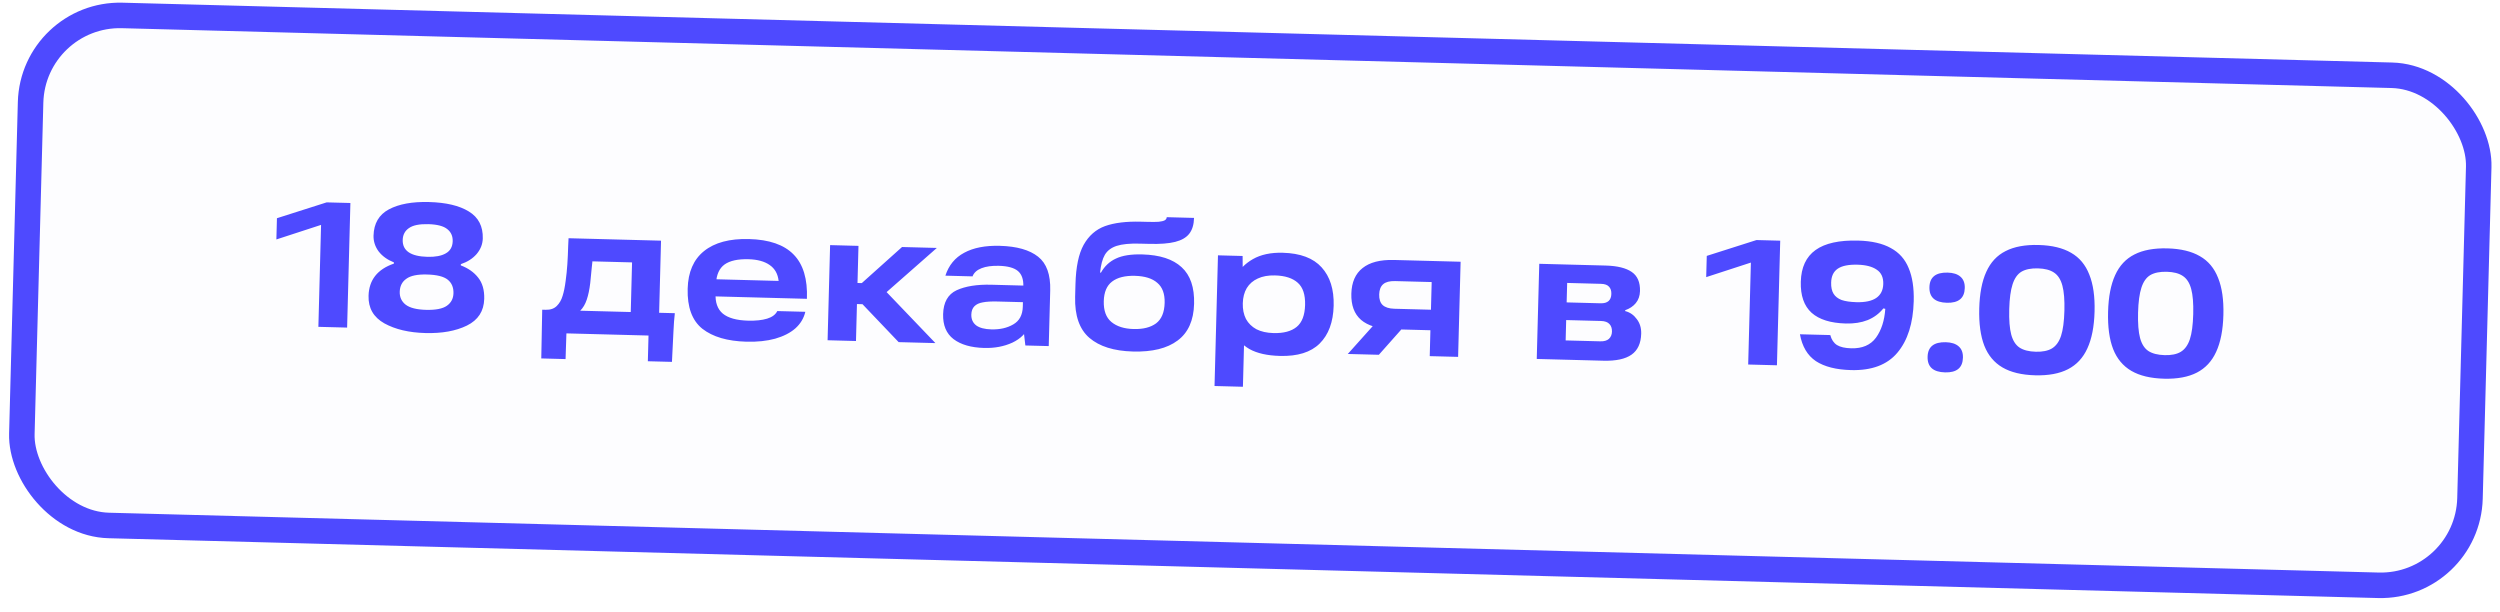
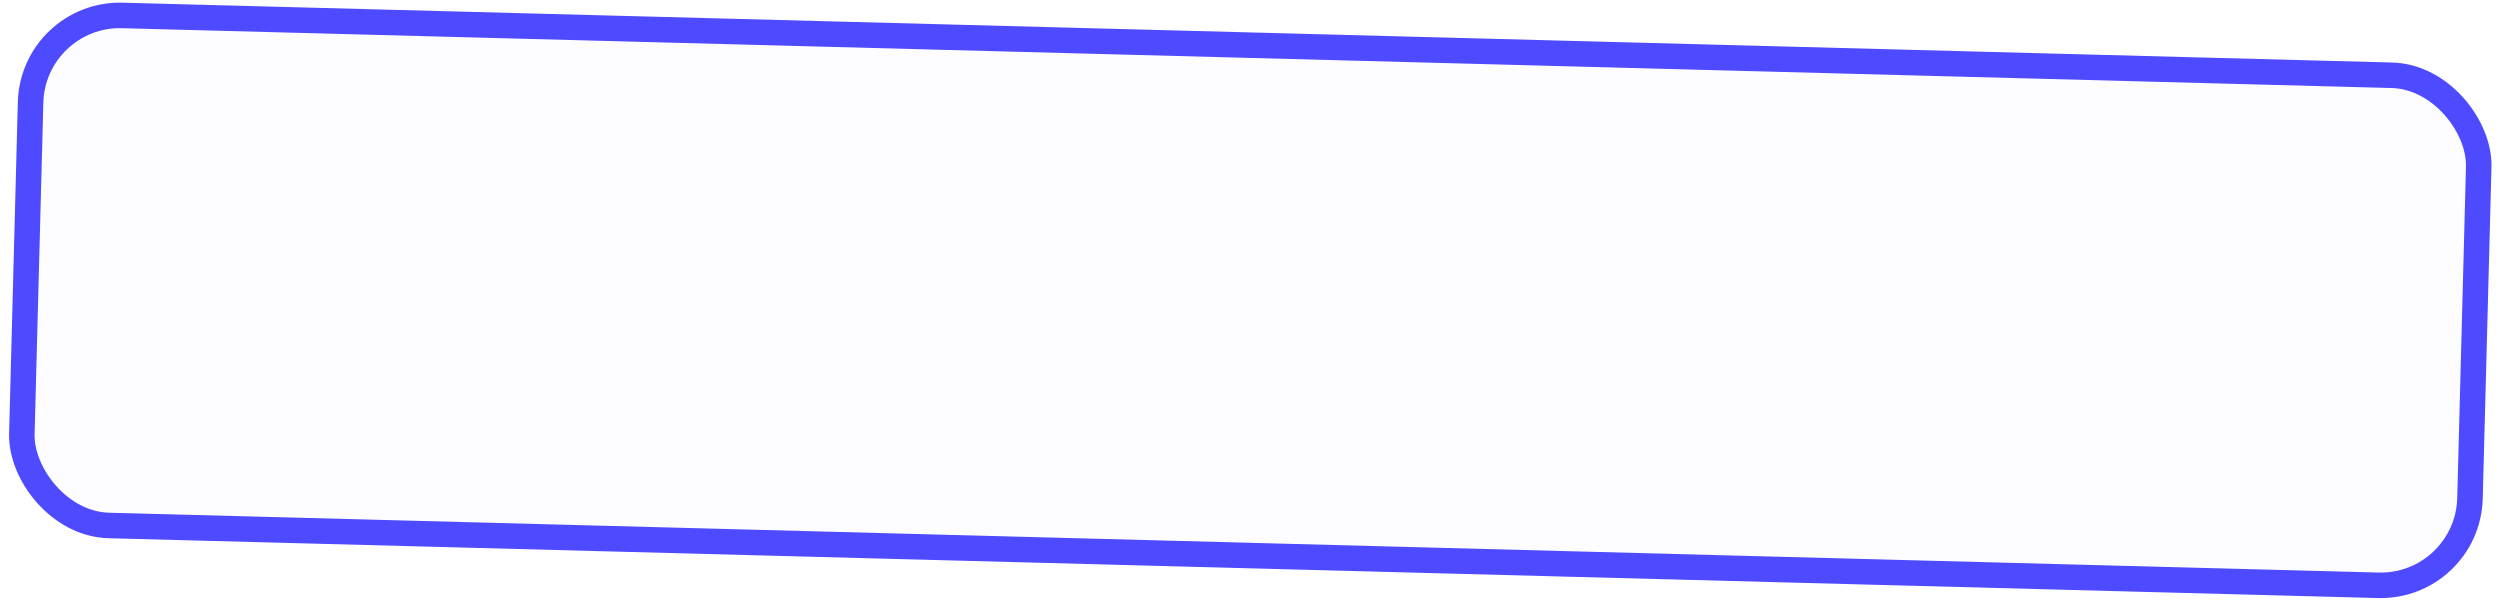
<svg xmlns="http://www.w3.org/2000/svg" width="196" height="48" viewBox="0 0 196 48" fill="none">
  <rect x="2.583" y="1.026" width="192" height="40" rx="7" transform="rotate(1.51 2.583 1.026)" fill="#4E4AFF" fill-opacity="0.01" />
  <rect x="2.583" y="1.026" width="192" height="40" rx="7" transform="rotate(1.51 2.583 1.026)" stroke="#4E4AFF" stroke-width="2" />
-   <path d="M25.185 17.115L26.4 17.231L21.668 18.773L21.712 17.108L25.61 15.866L27.471 15.915L27.214 25.683L24.961 25.624L25.185 17.115ZM33.403 24.292C34.158 24.312 34.703 24.205 35.036 23.971C35.368 23.737 35.541 23.41 35.552 22.99C35.564 22.533 35.414 22.179 35.103 21.928C34.793 21.677 34.25 21.541 33.476 21.521C32.729 21.501 32.189 21.613 31.856 21.857C31.523 22.09 31.351 22.431 31.339 22.879C31.328 23.299 31.483 23.635 31.803 23.886C32.132 24.137 32.666 24.273 33.403 24.292ZM33.512 20.136C34.128 20.152 34.606 20.062 34.948 19.865C35.298 19.669 35.479 19.352 35.491 18.913C35.502 18.512 35.361 18.196 35.068 17.964C34.775 17.723 34.279 17.593 33.58 17.574C32.88 17.556 32.373 17.659 32.059 17.884C31.745 18.1 31.583 18.409 31.572 18.81C31.55 19.659 32.197 20.101 33.512 20.136ZM30.882 20.57C30.373 20.37 29.975 20.084 29.686 19.713C29.407 19.332 29.273 18.917 29.285 18.47C29.31 17.518 29.71 16.833 30.487 16.415C31.273 15.996 32.319 15.805 33.625 15.839C34.969 15.874 36.013 16.121 36.757 16.58C37.51 17.038 37.875 17.744 37.85 18.695C37.838 19.143 37.678 19.55 37.369 19.915C37.061 20.271 36.648 20.536 36.13 20.709L36.127 20.807C36.71 21.027 37.163 21.348 37.489 21.767C37.823 22.186 37.981 22.741 37.963 23.432C37.938 24.393 37.485 25.091 36.605 25.525C35.735 25.95 34.651 26.146 33.355 26.111C32.067 26.078 30.995 25.825 30.139 25.355C29.284 24.875 28.869 24.154 28.894 23.193C28.927 21.952 29.588 21.11 30.879 20.668L30.882 20.57ZM42.509 24.28L42.789 24.287C43.153 24.297 43.44 24.197 43.651 23.988C43.862 23.779 44.014 23.517 44.106 23.202C44.208 22.887 44.288 22.492 44.347 22.018C44.405 21.608 44.449 21.175 44.48 20.719C44.51 20.262 44.532 19.777 44.546 19.264L44.575 18.677L51.825 18.868L51.676 24.522L52.907 24.554C52.86 24.945 52.824 25.416 52.8 25.966L52.681 28.371L50.791 28.322L50.844 26.306L44.407 26.137L44.34 28.152L42.436 28.101L42.509 24.28ZM49.451 24.463L49.553 20.572L46.446 20.49L46.391 21.007C46.349 21.51 46.311 21.901 46.276 22.18C46.215 22.692 46.125 23.129 46.003 23.49C45.882 23.851 45.71 24.14 45.49 24.359L49.451 24.463ZM58.524 26.789C57.031 26.75 55.877 26.411 55.063 25.773C54.259 25.127 53.875 24.08 53.913 22.634C53.948 21.328 54.375 20.345 55.196 19.685C56.026 19.016 57.201 18.701 58.722 18.741C60.308 18.783 61.474 19.187 62.219 19.954C62.974 20.721 63.321 21.878 63.262 23.427L55.383 23.219L55.418 21.875L61.044 22.024C60.984 21.471 60.748 21.054 60.335 20.772C59.931 20.491 59.38 20.341 58.68 20.323C57.85 20.301 57.225 20.438 56.806 20.735C56.397 21.033 56.174 21.522 56.138 22.202L56.127 22.594C56.116 22.659 56.11 22.724 56.108 22.79C56.107 22.846 56.105 22.911 56.103 22.986C56.065 23.704 56.252 24.236 56.663 24.583C57.083 24.93 57.746 25.116 58.651 25.14C59.248 25.155 59.745 25.103 60.14 24.983C60.535 24.863 60.802 24.664 60.94 24.388L63.137 24.445C63.021 24.947 62.762 25.379 62.361 25.741C61.959 26.095 61.429 26.366 60.771 26.554C60.122 26.733 59.373 26.811 58.524 26.789ZM66.305 22.162L67.564 22.195L70.72 19.366L73.449 19.438L68.732 23.585L68.784 22.143L73.337 26.899L70.454 26.823L67.619 23.849L66.261 23.814L66.305 22.162ZM65.08 19.217L67.305 19.276L67.109 26.735L64.883 26.676L65.08 19.217ZM78.381 19.273C79.715 19.308 80.716 19.592 81.384 20.123C82.052 20.645 82.369 21.526 82.337 22.767L82.221 27.133L80.388 27.085L80.194 25.413L80.695 25.524C80.465 26.107 80.024 26.552 79.371 26.862C78.719 27.162 77.983 27.302 77.162 27.28C76.135 27.253 75.334 27.022 74.757 26.586C74.19 26.151 73.918 25.5 73.94 24.632C73.965 23.699 74.318 23.074 74.998 22.756C75.688 22.438 76.598 22.293 77.727 22.323L80.596 22.399L80.561 23.7L78.196 23.638C77.72 23.625 77.337 23.648 77.046 23.706C76.764 23.754 76.547 23.856 76.394 24.011C76.24 24.165 76.16 24.383 76.152 24.663C76.143 25.026 76.271 25.31 76.536 25.513C76.802 25.707 77.196 25.81 77.718 25.824C78.39 25.842 78.963 25.712 79.437 25.435C79.921 25.159 80.171 24.694 80.188 24.041L80.23 22.445C80.245 21.895 80.101 21.494 79.8 21.243C79.498 20.993 79.002 20.858 78.312 20.84C77.761 20.826 77.307 20.888 76.948 21.028C76.59 21.168 76.356 21.381 76.245 21.668L74.118 21.612C74.382 20.797 74.874 20.199 75.594 19.816C76.314 19.424 77.243 19.243 78.381 19.273ZM88.827 27.559C87.334 27.52 86.195 27.163 85.41 26.489C84.625 25.815 84.252 24.741 84.29 23.267L84.317 22.273C84.352 20.929 84.566 19.903 84.958 19.195C85.36 18.477 85.919 17.988 86.635 17.726C87.361 17.465 88.302 17.35 89.459 17.381L89.977 17.394C90.341 17.404 90.626 17.402 90.832 17.389C91.047 17.366 91.207 17.329 91.311 17.275C91.415 17.213 91.469 17.13 91.471 17.027L93.613 17.084C93.599 17.616 93.471 18.032 93.23 18.334C92.998 18.627 92.633 18.837 92.135 18.964C91.636 19.09 90.958 19.143 90.1 19.12L89.358 19.101C88.574 19.08 87.971 19.139 87.547 19.277C87.123 19.415 86.813 19.65 86.618 19.981C86.432 20.302 86.308 20.766 86.245 21.371L86.315 21.373C86.599 20.867 86.992 20.499 87.493 20.27C87.994 20.031 88.678 19.923 89.546 19.946C90.927 19.982 91.959 20.317 92.642 20.952C93.326 21.577 93.651 22.533 93.617 23.82C93.583 25.127 93.151 26.086 92.323 26.699C91.504 27.313 90.338 27.599 88.827 27.559ZM88.874 25.796C89.62 25.816 90.207 25.668 90.636 25.352C91.064 25.027 91.289 24.492 91.308 23.745C91.327 23.036 91.135 22.513 90.734 22.176C90.341 21.829 89.758 21.646 88.983 21.625C88.2 21.605 87.598 21.757 87.179 22.082C86.769 22.398 86.555 22.906 86.536 23.606C86.517 24.352 86.717 24.899 87.137 25.246C87.558 25.593 88.136 25.777 88.874 25.796ZM100.351 27.905C99.353 27.879 98.555 27.699 97.957 27.366C97.368 27.024 96.947 26.55 96.692 25.946C96.437 25.342 96.321 24.606 96.344 23.738C96.363 23.02 96.525 22.361 96.83 21.762C97.135 21.154 97.601 20.672 98.227 20.315C98.852 19.958 99.632 19.791 100.565 19.816C101.945 19.852 102.962 20.234 103.615 20.961C104.278 21.688 104.592 22.691 104.559 23.969C104.525 25.256 104.158 26.246 103.458 26.937C102.768 27.619 101.732 27.942 100.351 27.905ZM95.489 20.018L97.421 20.069L97.435 22.184L97.281 23.763L97.569 25.591L97.445 30.322L95.219 30.263L95.489 20.018ZM99.838 26.113C100.631 26.134 101.238 25.973 101.658 25.629C102.078 25.285 102.298 24.712 102.319 23.91C102.34 23.107 102.15 22.528 101.749 22.172C101.348 21.807 100.751 21.613 99.957 21.593C99.435 21.579 98.985 21.66 98.607 21.837C98.238 22.005 97.951 22.254 97.747 22.585C97.551 22.916 97.447 23.314 97.435 23.781C97.423 24.247 97.505 24.656 97.683 25.006C97.87 25.347 98.143 25.616 98.502 25.812C98.87 25.999 99.316 26.099 99.838 26.113ZM108.192 24.933L110.18 25.475L108.102 27.815L105.667 27.751L108.192 24.933ZM113.153 22.137L109.375 22.037C108.955 22.026 108.644 22.106 108.444 22.279C108.243 22.451 108.138 22.719 108.129 23.082C108.119 23.456 108.209 23.733 108.401 23.916C108.601 24.099 108.907 24.195 109.317 24.206L112.634 24.294L112.592 25.903L109.149 25.812C108.057 25.784 107.242 25.538 106.704 25.076C106.174 24.613 105.922 23.93 105.945 23.025C105.969 22.129 106.262 21.46 106.825 21.017C107.387 20.565 108.21 20.354 109.292 20.382L114.512 20.52L114.316 27.979L112.091 27.921L112.268 21.203L113.153 22.137ZM127.415 24.389C127.786 24.483 128.088 24.692 128.322 25.015C128.566 25.33 128.682 25.711 128.67 26.159C128.651 26.914 128.398 27.463 127.913 27.805C127.428 28.147 126.695 28.305 125.716 28.28L120.481 28.142L120.678 20.682L125.884 20.819C126.798 20.843 127.48 21.011 127.93 21.322C128.379 21.632 128.594 22.133 128.576 22.823C128.566 23.196 128.455 23.511 128.243 23.767C128.041 24.013 127.765 24.198 127.416 24.319L127.415 24.389ZM125.461 26.76C125.76 26.768 125.986 26.704 126.139 26.568C126.292 26.423 126.372 26.233 126.378 26C126.384 25.748 126.32 25.551 126.183 25.407C126.047 25.254 125.825 25.173 125.518 25.165L122.131 25.076L122.167 23.691L125.484 23.778C126.035 23.792 126.316 23.548 126.33 23.044C126.336 22.801 126.276 22.613 126.149 22.479C126.022 22.336 125.814 22.26 125.524 22.253L121.956 22.158L122.884 21.483L122.728 27.389L121.837 26.665L125.461 26.76ZM137.283 20.07L138.498 20.186L133.766 21.727L133.81 20.062L137.708 18.82L139.569 18.869L139.312 28.638L137.058 28.578L137.283 20.07ZM145.118 29.015C143.951 28.984 143.033 28.75 142.363 28.312C141.703 27.865 141.287 27.163 141.116 26.207L143.495 26.269C143.589 26.627 143.764 26.888 144.021 27.053C144.278 27.21 144.649 27.294 145.135 27.307C146.002 27.33 146.649 27.053 147.075 26.476C147.501 25.889 147.745 25.135 147.807 24.212L147.654 24.18C147.326 24.592 146.911 24.898 146.411 25.1C145.921 25.292 145.353 25.38 144.71 25.363C143.515 25.331 142.622 25.051 142.029 24.522C141.436 23.984 141.154 23.173 141.183 22.091C141.212 20.962 141.598 20.132 142.341 19.601C143.083 19.069 144.196 18.823 145.679 18.862C146.743 18.89 147.597 19.086 148.241 19.448C148.894 19.801 149.361 20.327 149.642 21.025C149.932 21.715 150.063 22.577 150.036 23.613C149.99 25.348 149.562 26.695 148.753 27.654C147.953 28.604 146.741 29.058 145.118 29.015ZM145.552 23.691C146.224 23.708 146.736 23.6 147.087 23.367C147.448 23.124 147.635 22.756 147.648 22.261C147.662 21.748 147.49 21.375 147.132 21.141C146.783 20.899 146.283 20.769 145.63 20.752C144.92 20.733 144.399 20.841 144.066 21.075C143.743 21.299 143.575 21.659 143.562 22.154C143.552 22.517 143.615 22.809 143.749 23.027C143.883 23.245 144.094 23.409 144.38 23.52C144.676 23.621 145.067 23.678 145.552 23.691ZM152.554 26.83C152.992 26.842 153.326 26.949 153.554 27.151C153.791 27.353 153.905 27.65 153.894 28.042C153.874 28.835 153.406 29.22 152.492 29.195C151.559 29.171 151.103 28.762 151.123 27.969C151.144 27.185 151.621 26.806 152.554 26.83ZM152.698 21.372C153.136 21.384 153.47 21.491 153.698 21.692C153.935 21.895 154.049 22.192 154.038 22.584C154.017 23.377 153.55 23.761 152.635 23.737C151.702 23.713 151.246 23.304 151.267 22.511C151.288 21.727 151.765 21.348 152.698 21.372ZM155.173 24.182C155.204 23.007 155.388 22.05 155.725 21.312C156.062 20.564 156.567 20.022 157.238 19.685C157.91 19.339 158.774 19.179 159.828 19.207C160.873 19.235 161.722 19.439 162.375 19.82C163.028 20.192 163.503 20.761 163.8 21.525C164.107 22.28 164.245 23.245 164.214 24.421C164.183 25.605 163.994 26.572 163.647 27.319C163.311 28.057 162.806 28.599 162.134 28.945C161.462 29.292 160.604 29.451 159.559 29.424C158.504 29.396 157.651 29.191 156.998 28.81C156.345 28.429 155.87 27.861 155.572 27.106C155.275 26.342 155.142 25.367 155.173 24.182ZM157.524 24.244C157.502 25.093 157.554 25.758 157.682 26.237C157.81 26.707 158.025 27.044 158.327 27.248C158.639 27.453 159.066 27.562 159.607 27.576C160.139 27.59 160.561 27.503 160.875 27.316C161.197 27.119 161.435 26.789 161.587 26.326C161.739 25.863 161.826 25.207 161.849 24.358C161.871 23.518 161.818 22.864 161.691 22.393C161.563 21.914 161.343 21.572 161.031 21.368C160.729 21.164 160.311 21.055 159.779 21.041C159.238 21.026 158.807 21.113 158.484 21.3C158.171 21.488 157.938 21.818 157.786 22.29C157.634 22.753 157.546 23.404 157.524 24.244ZM165.273 24.448C165.304 23.273 165.488 22.316 165.825 21.578C166.162 20.831 166.667 20.288 167.338 19.951C168.01 19.605 168.874 19.446 169.928 19.473C170.973 19.501 171.822 19.705 172.475 20.087C173.128 20.459 173.603 21.027 173.9 21.791C174.207 22.546 174.345 23.511 174.314 24.687C174.283 25.872 174.094 26.838 173.747 27.585C173.411 28.323 172.906 28.865 172.234 29.212C171.562 29.558 170.704 29.717 169.659 29.69C168.604 29.662 167.751 29.457 167.098 29.076C166.445 28.695 165.97 28.127 165.672 27.372C165.375 26.608 165.242 25.633 165.273 24.448ZM167.624 24.51C167.602 25.36 167.654 26.024 167.782 26.503C167.91 26.974 168.125 27.311 168.427 27.515C168.74 27.719 169.166 27.828 169.707 27.843C170.239 27.857 170.662 27.77 170.975 27.582C171.297 27.385 171.535 27.055 171.687 26.592C171.839 26.129 171.926 25.473 171.949 24.624C171.971 23.785 171.918 23.13 171.791 22.66C171.663 22.18 171.443 21.838 171.131 21.634C170.829 21.43 170.411 21.321 169.88 21.307C169.338 21.293 168.907 21.379 168.584 21.567C168.271 21.755 168.038 22.084 167.886 22.557C167.734 23.02 167.646 23.671 167.624 24.51Z" fill="#4E4AFF" />
</svg>